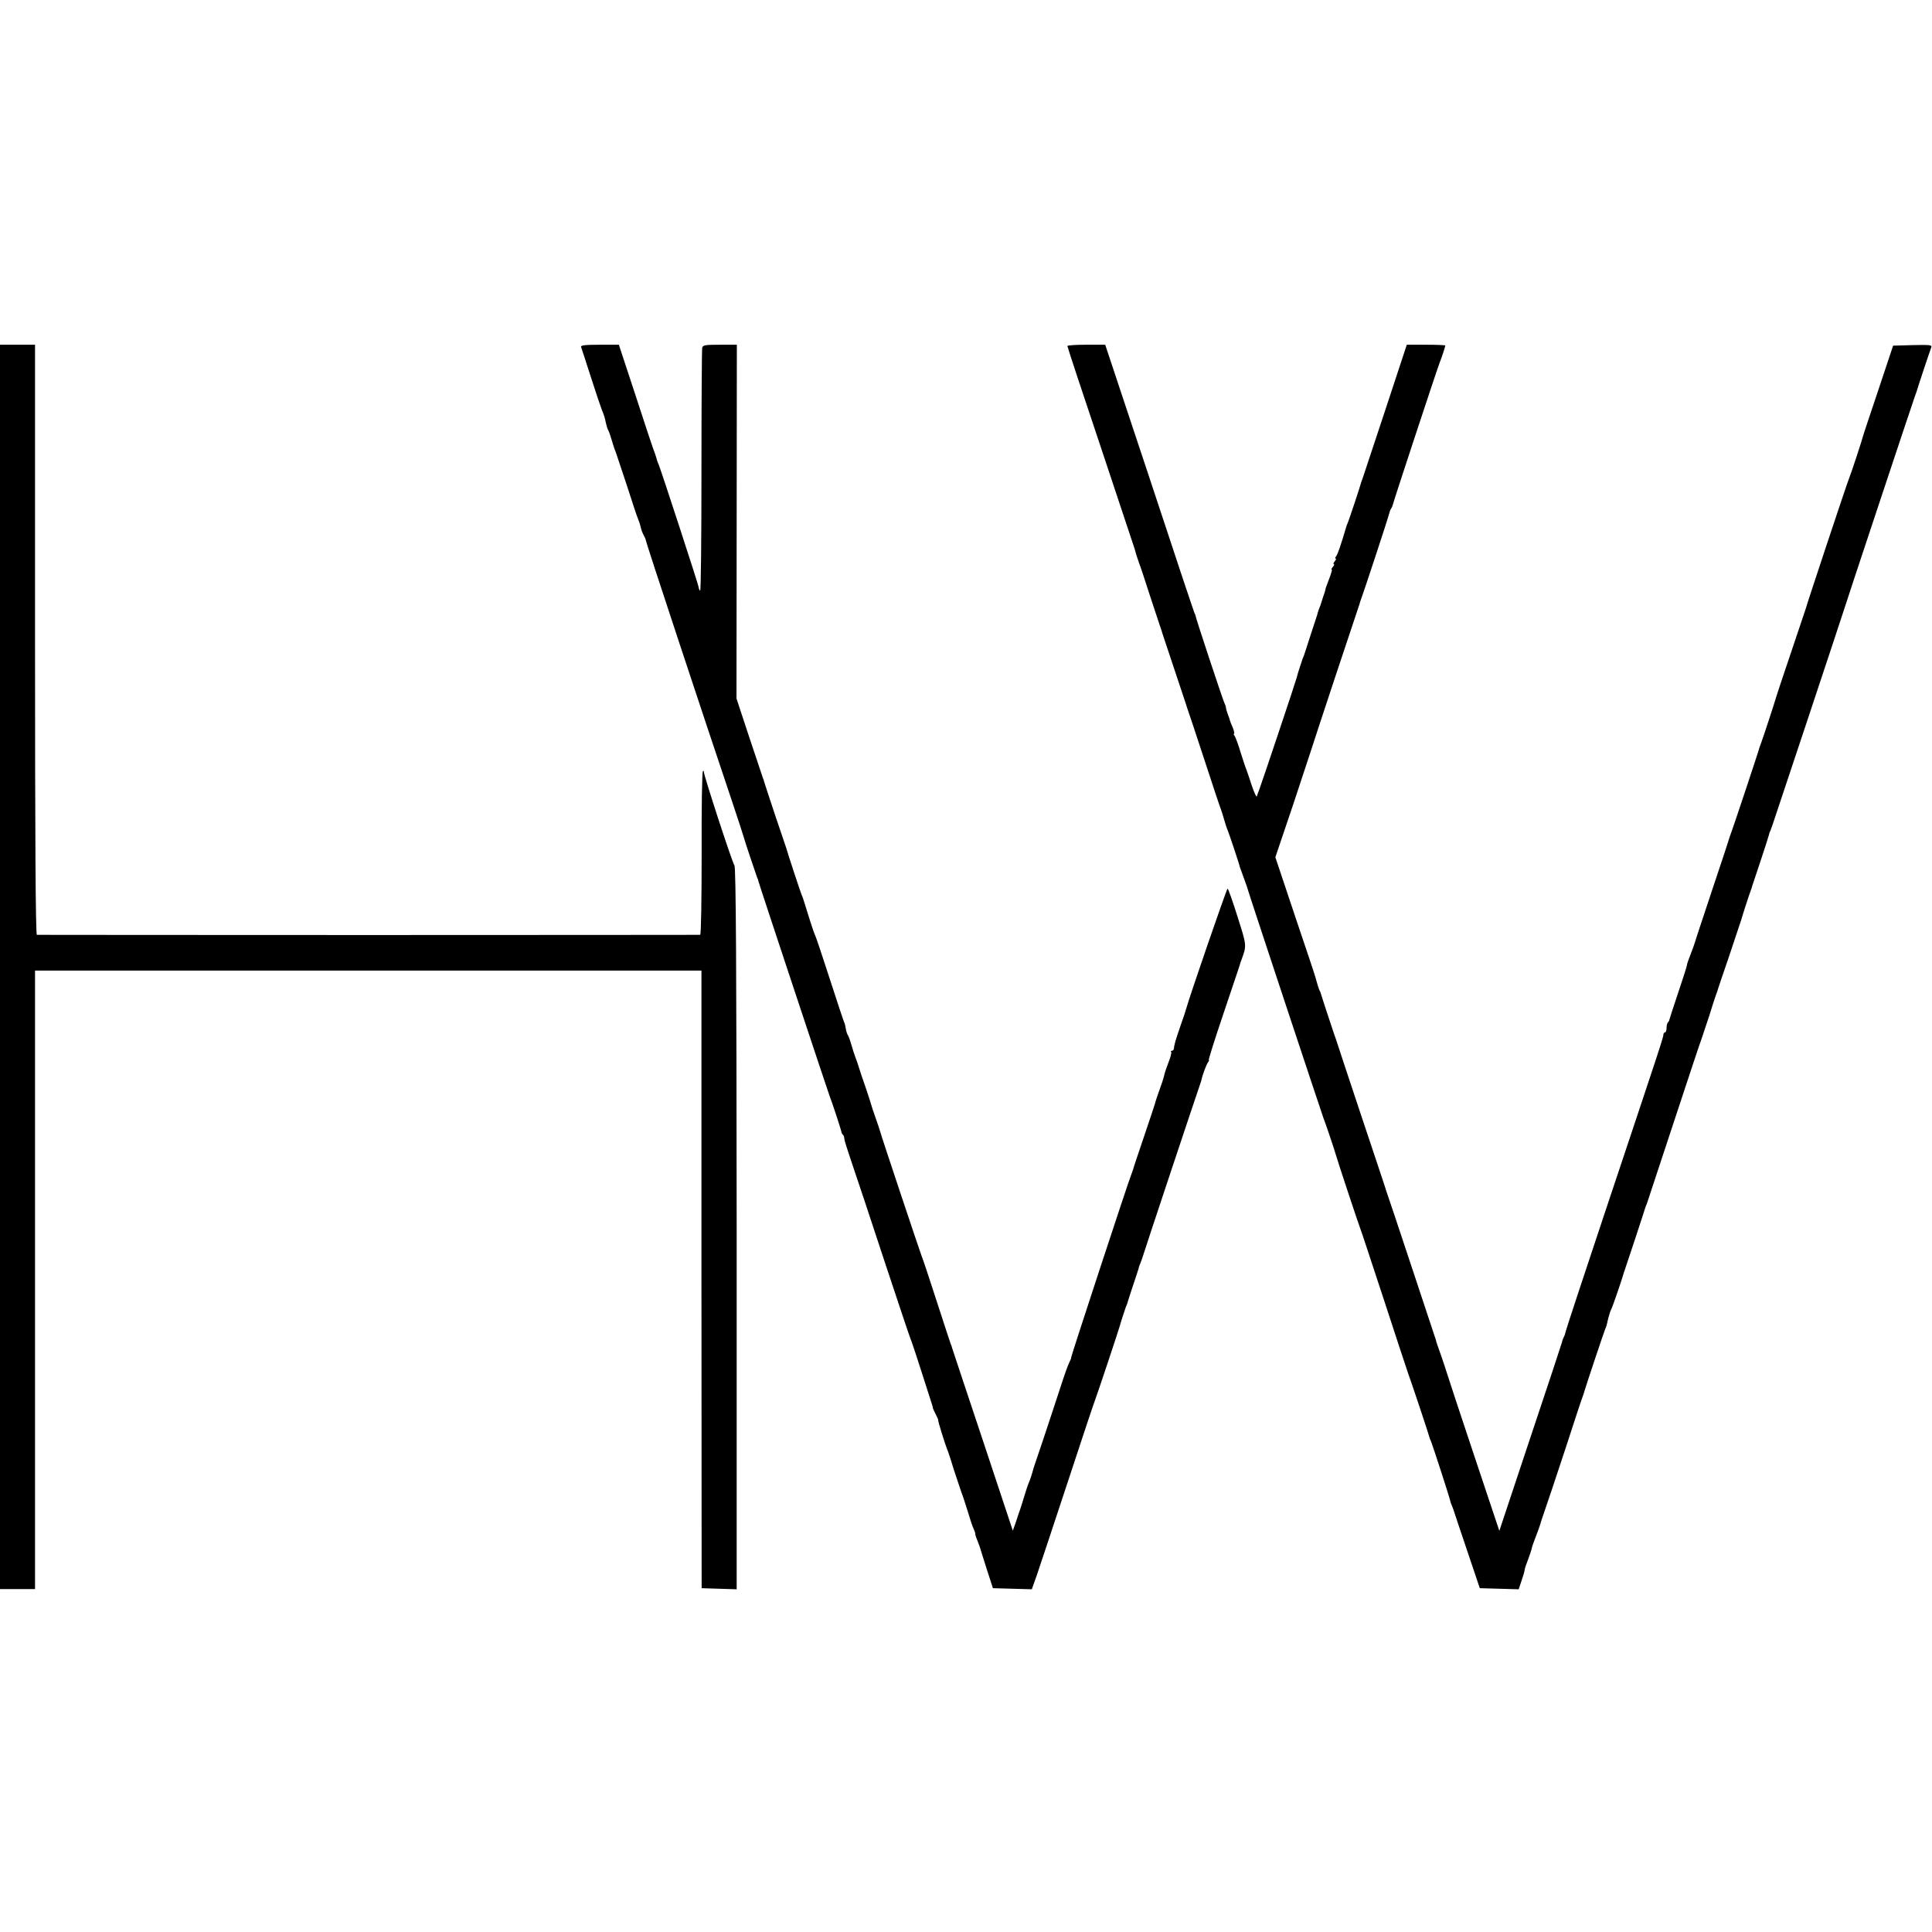
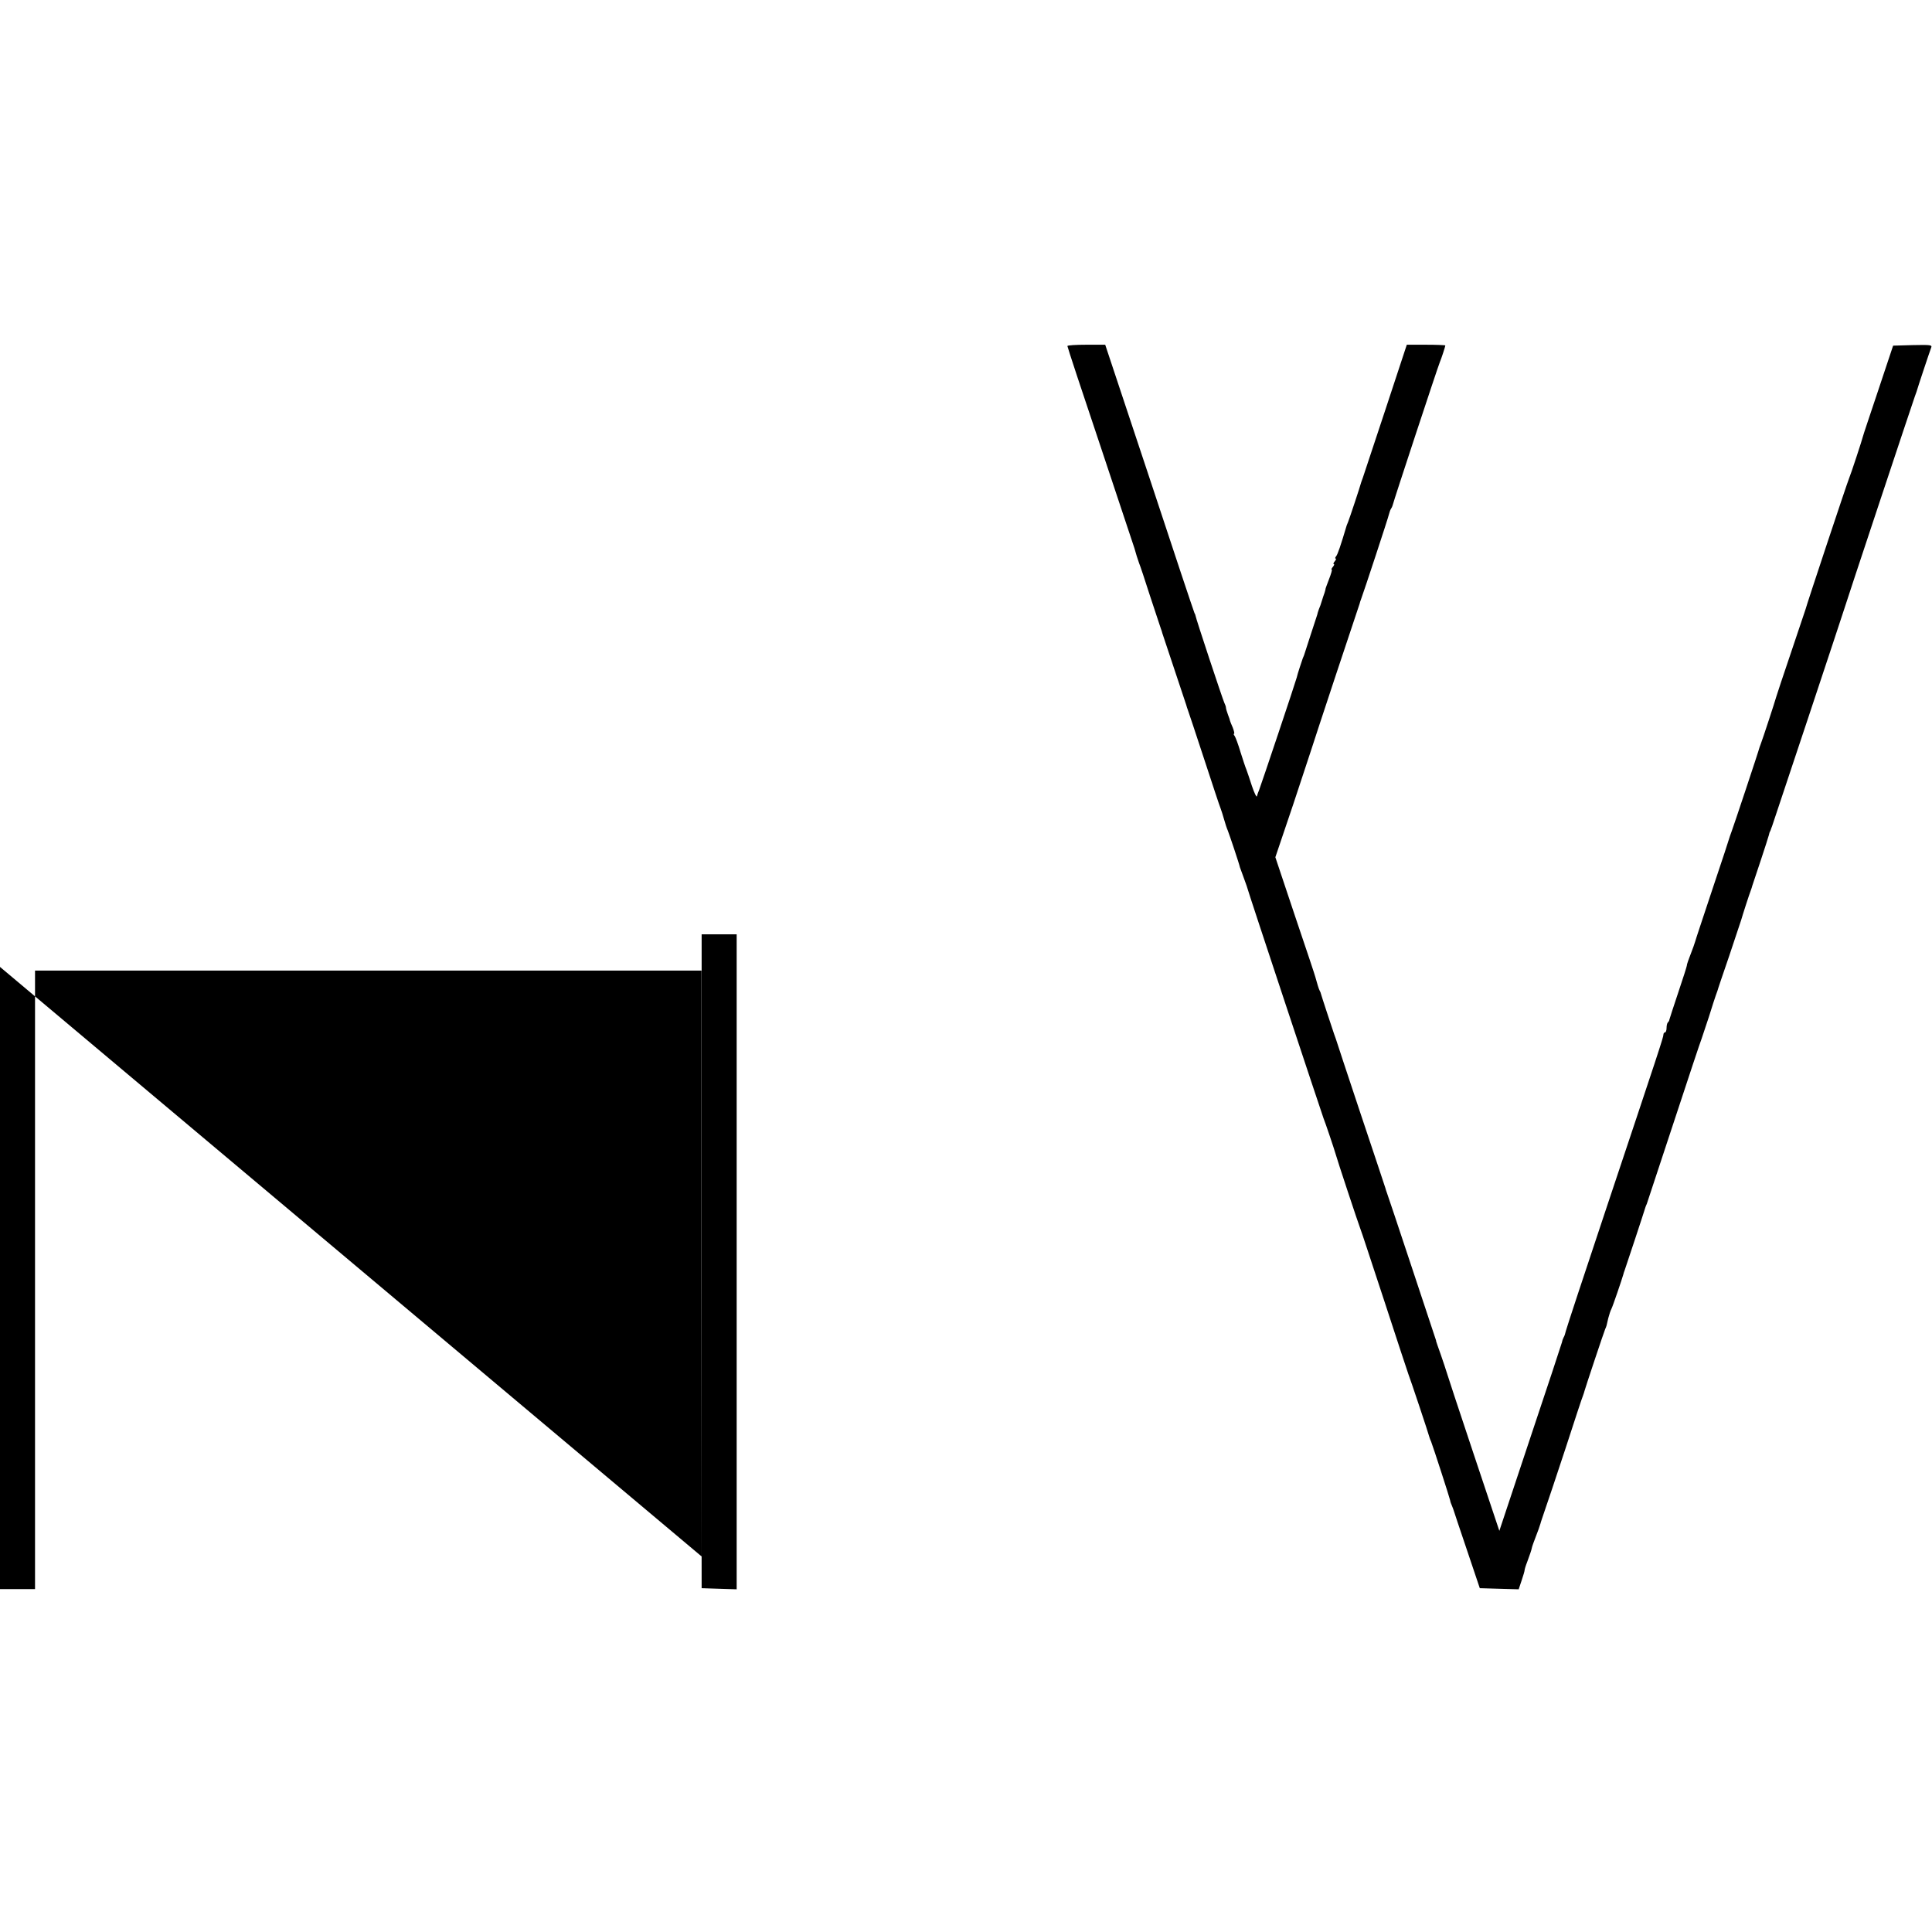
<svg xmlns="http://www.w3.org/2000/svg" version="1.0" width="1048pt" height="1048pt" viewBox="0 0 1048 1048" preserveAspectRatio="xMidYMid meet">
  <g transform="translate(0,1048) scale(0.1,-0.1)" fill="#000000" stroke="none">
-     <path d="M0 5235 l0 -3375 95 0 95 0 0 1678 0 1677 1808 0 1807 0 0 -1675 1 -1675 95 -3 95 -3 0 1953 c-1 1433 -4 1958 -12 1973 -16 27 -169 498 -166 508 1 5 -1 6 -5 4 -5 -3 -8 -204 -7 -446 0 -243 -3 -441 -8 -442 -4 0 -813 -1 -1798 -1 -984 0 -1794 1 -1800 1 -7 1 -10 542 -10 1601 l0 1600 -95 0 -95 0 0 -3375z" />
-     <path d="M3152 8598 c3 -7 26 -80 53 -163 26 -82 54 -164 61 -182 8 -17 17 -46 20 -65 4 -18 10 -37 14 -43 3 -5 12 -30 19 -55 7 -25 17 -54 22 -65 4 -11 31 -92 60 -180 28 -88 55 -169 60 -180 5 -11 11 -30 14 -42 2 -12 9 -32 16 -45 7 -13 12 -24 11 -25 -2 -4 325 -993 465 -1408 35 -104 65 -197 67 -205 4 -17 64 -196 73 -220 4 -8 7 -17 7 -20 2 -12 379 -1147 386 -1165 11 -26 64 -188 65 -197 0 -3 3 -10 8 -14 4 -4 7 -14 7 -21 0 -8 20 -71 44 -141 24 -70 103 -307 175 -527 73 -220 136 -409 141 -420 5 -11 32 -92 60 -180 28 -88 53 -167 56 -175 3 -8 5 -16 4 -18 0 -1 7 -16 15 -32 8 -16 15 -31 14 -32 -3 -3 38 -134 50 -163 5 -11 21 -60 36 -110 16 -49 34 -103 40 -120 7 -16 22 -64 35 -105 12 -41 26 -83 31 -92 5 -10 9 -22 9 -27 0 -5 5 -22 12 -38 6 -15 12 -32 14 -38 1 -5 18 -57 36 -115 l34 -105 106 -3 105 -3 26 73 c14 40 89 267 167 503 78 237 145 439 150 450 8 19 133 394 135 405 1 7 26 83 32 100 4 8 7 17 8 20 2 10 47 145 52 160 3 8 7 21 9 28 1 8 6 21 10 30 4 9 8 22 10 27 5 20 305 920 311 935 3 8 7 20 9 27 6 31 28 89 37 101 5 6 7 12 4 12 -3 0 33 114 80 253 47 138 86 257 88 262 1 6 5 17 8 25 30 82 31 77 -20 237 -26 84 -51 153 -54 153 -5 0 -210 -596 -224 -650 -2 -8 -15 -49 -30 -90 -28 -81 -36 -108 -37 -127 -1 -7 -6 -13 -11 -13 -6 0 -8 -3 -4 -6 3 -3 -3 -29 -15 -58 -11 -28 -22 -61 -24 -74 -3 -12 -14 -47 -25 -76 -11 -30 -22 -63 -24 -73 -3 -10 -30 -92 -61 -183 -31 -91 -57 -169 -58 -175 -2 -5 -6 -17 -9 -25 -16 -38 -330 -995 -327 -995 2 0 -2 -10 -8 -22 -7 -12 -28 -71 -47 -130 -19 -59 -60 -182 -90 -273 -31 -91 -57 -169 -59 -175 -6 -25 -18 -62 -26 -80 -5 -11 -16 -45 -25 -75 -9 -30 -19 -62 -22 -70 -3 -8 -7 -19 -9 -25 -1 -5 -9 -28 -16 -49 l-14 -39 -164 494 c-91 272 -165 496 -166 499 0 3 -3 12 -7 20 -3 8 -38 114 -77 235 -39 121 -75 229 -80 240 -9 22 -219 651 -225 675 -2 8 -13 42 -25 75 -12 33 -23 67 -25 75 -2 8 -15 49 -29 90 -15 41 -31 91 -37 110 -6 19 -14 44 -19 55 -4 11 -14 40 -21 65 -7 25 -16 50 -20 55 -4 6 -9 22 -11 35 -2 14 -6 30 -9 35 -3 6 -38 111 -78 235 -40 124 -76 232 -81 240 -6 12 -32 93 -65 200 -1 3 -5 12 -8 20 -7 17 -76 226 -82 250 -3 8 -30 89 -61 180 -30 91 -57 172 -59 180 -2 8 -4 15 -5 15 0 0 -33 98 -73 218 l-72 218 1 960 1 959 -93 0 c-79 0 -92 -2 -95 -17 -2 -10 -4 -311 -4 -670 0 -358 -3 -649 -7 -647 -4 3 -8 11 -8 18 0 10 -200 623 -217 666 -4 8 -7 17 -8 20 -6 23 -18 58 -25 75 -4 11 -47 140 -95 288 l-88 267 -104 0 c-80 0 -104 -3 -101 -12z" />
+     <path d="M0 5235 l0 -3375 95 0 95 0 0 1678 0 1677 1808 0 1807 0 0 -1675 1 -1675 95 -3 95 -3 0 1953 l0 1600 -95 0 -95 0 0 -3375z" />
    <path d="M5790 8603 c0 -5 81 -251 181 -548 99 -297 181 -544 183 -550 6 -23 18 -61 25 -80 5 -11 32 -92 60 -180 29 -88 55 -167 58 -175 3 -8 7 -19 8 -25 2 -5 31 -93 65 -195 34 -102 63 -189 65 -195 1 -5 5 -17 8 -25 3 -8 43 -127 88 -265 45 -137 85 -259 90 -270 4 -11 13 -38 19 -60 6 -22 15 -49 20 -60 8 -20 62 -180 66 -200 2 -5 12 -34 23 -63 11 -29 19 -54 19 -55 -1 -3 401 -1215 411 -1242 10 -24 60 -173 66 -195 6 -24 125 -383 134 -405 5 -11 63 -189 131 -395 67 -206 126 -384 130 -395 7 -16 111 -327 115 -345 1 -3 4 -12 8 -20 12 -31 101 -306 103 -318 1 -8 6 -21 10 -30 4 -9 8 -21 10 -27 1 -5 34 -102 72 -215 l69 -205 105 -3 106 -3 16 48 c9 26 16 51 16 55 0 5 6 25 14 45 15 41 23 64 25 75 1 7 9 30 37 103 4 11 8 25 10 30 1 6 12 37 23 70 12 33 62 184 112 335 49 151 92 282 96 290 3 8 7 20 8 25 4 16 105 319 112 335 8 18 7 16 17 60 5 19 12 41 17 50 7 13 57 160 64 185 1 6 5 17 8 25 5 13 109 328 112 340 1 3 4 12 8 20 3 8 69 209 147 445 78 237 145 439 150 450 4 11 22 65 40 120 17 55 34 107 37 115 3 8 7 20 9 25 1 6 30 91 64 190 33 99 62 187 65 195 6 22 45 143 52 160 3 8 7 20 8 25 2 6 22 66 45 135 23 69 43 132 45 140 2 8 4 16 5 18 2 1 3 5 5 10 1 4 5 14 8 22 6 16 390 1171 392 1180 1 7 375 1132 382 1150 3 8 7 20 9 25 5 19 72 220 79 238 7 16 0 17 -99 15 l-107 -3 -80 -240 c-44 -132 -82 -244 -83 -250 -4 -18 -67 -210 -76 -230 -9 -20 -232 -691 -236 -710 -2 -5 -37 -111 -79 -235 -42 -124 -78 -232 -80 -240 -6 -23 -75 -233 -82 -250 -3 -8 -7 -19 -9 -25 -3 -15 -144 -438 -151 -455 -3 -8 -7 -19 -9 -25 -1 -5 -43 -134 -94 -285 -50 -151 -93 -279 -94 -285 -2 -5 -6 -19 -10 -30 -30 -78 -36 -96 -36 -103 0 -4 -21 -70 -47 -147 -26 -77 -47 -143 -48 -147 0 -3 -3 -10 -8 -14 -4 -4 -7 -18 -7 -31 0 -12 -4 -23 -8 -23 -5 0 -9 -6 -9 -12 0 -15 -24 -87 -315 -958 -115 -344 -211 -636 -214 -649 -3 -14 -8 -29 -12 -35 -3 -6 -8 -18 -9 -26 -2 -8 -79 -242 -172 -519 l-168 -505 -142 425 c-78 233 -143 431 -145 439 -2 8 -16 49 -30 90 -15 41 -26 75 -26 75 1 0 -1 7 -4 15 -3 8 -62 186 -131 395 -69 209 -129 387 -132 395 -3 8 -7 20 -8 25 -2 6 -62 188 -135 405 -72 217 -133 400 -134 405 -2 6 -6 17 -9 25 -8 23 -71 214 -72 220 0 3 -3 10 -6 15 -5 8 -15 42 -24 75 0 3 -49 150 -109 327 l-108 323 97 287 c52 159 98 295 100 303 2 8 61 186 130 395 70 209 128 385 130 390 1 6 5 17 8 25 13 34 149 446 152 463 2 9 7 23 12 30 4 6 8 17 9 22 2 13 243 744 254 770 9 21 30 86 30 91 0 2 -47 4 -104 4 l-105 0 -116 -352 c-64 -194 -119 -360 -122 -368 -3 -8 -7 -19 -9 -25 -6 -24 -65 -201 -71 -215 -3 -8 -7 -17 -8 -20 -33 -111 -49 -157 -57 -167 -6 -7 -7 -13 -3 -13 4 0 2 -7 -5 -15 -7 -8 -9 -15 -5 -15 4 0 2 -7 -5 -15 -7 -8 -10 -15 -6 -15 3 0 -4 -24 -15 -52 -11 -29 -20 -53 -19 -53 1 0 -2 -9 -5 -20 -4 -11 -11 -31 -15 -45 -4 -14 -11 -34 -16 -45 -4 -11 -8 -24 -9 -30 -2 -5 -18 -55 -36 -110 -18 -55 -33 -102 -34 -105 -1 -3 -4 -12 -8 -20 -6 -17 -30 -89 -33 -105 -5 -21 -196 -591 -204 -610 -5 -11 -10 -26 -12 -34 -2 -8 -14 17 -27 55 -12 38 -26 78 -30 89 -5 11 -19 54 -32 95 -12 41 -27 81 -32 88 -5 6 -7 12 -3 12 3 0 0 15 -7 33 -8 17 -14 34 -15 37 0 3 -5 18 -11 33 -6 16 -11 33 -11 38 0 5 -4 17 -9 27 -8 16 -156 462 -156 472 0 3 -3 10 -6 15 -3 6 -113 335 -244 733 l-240 722 -102 0 c-57 0 -103 -3 -103 -7z" />
  </g>
</svg>